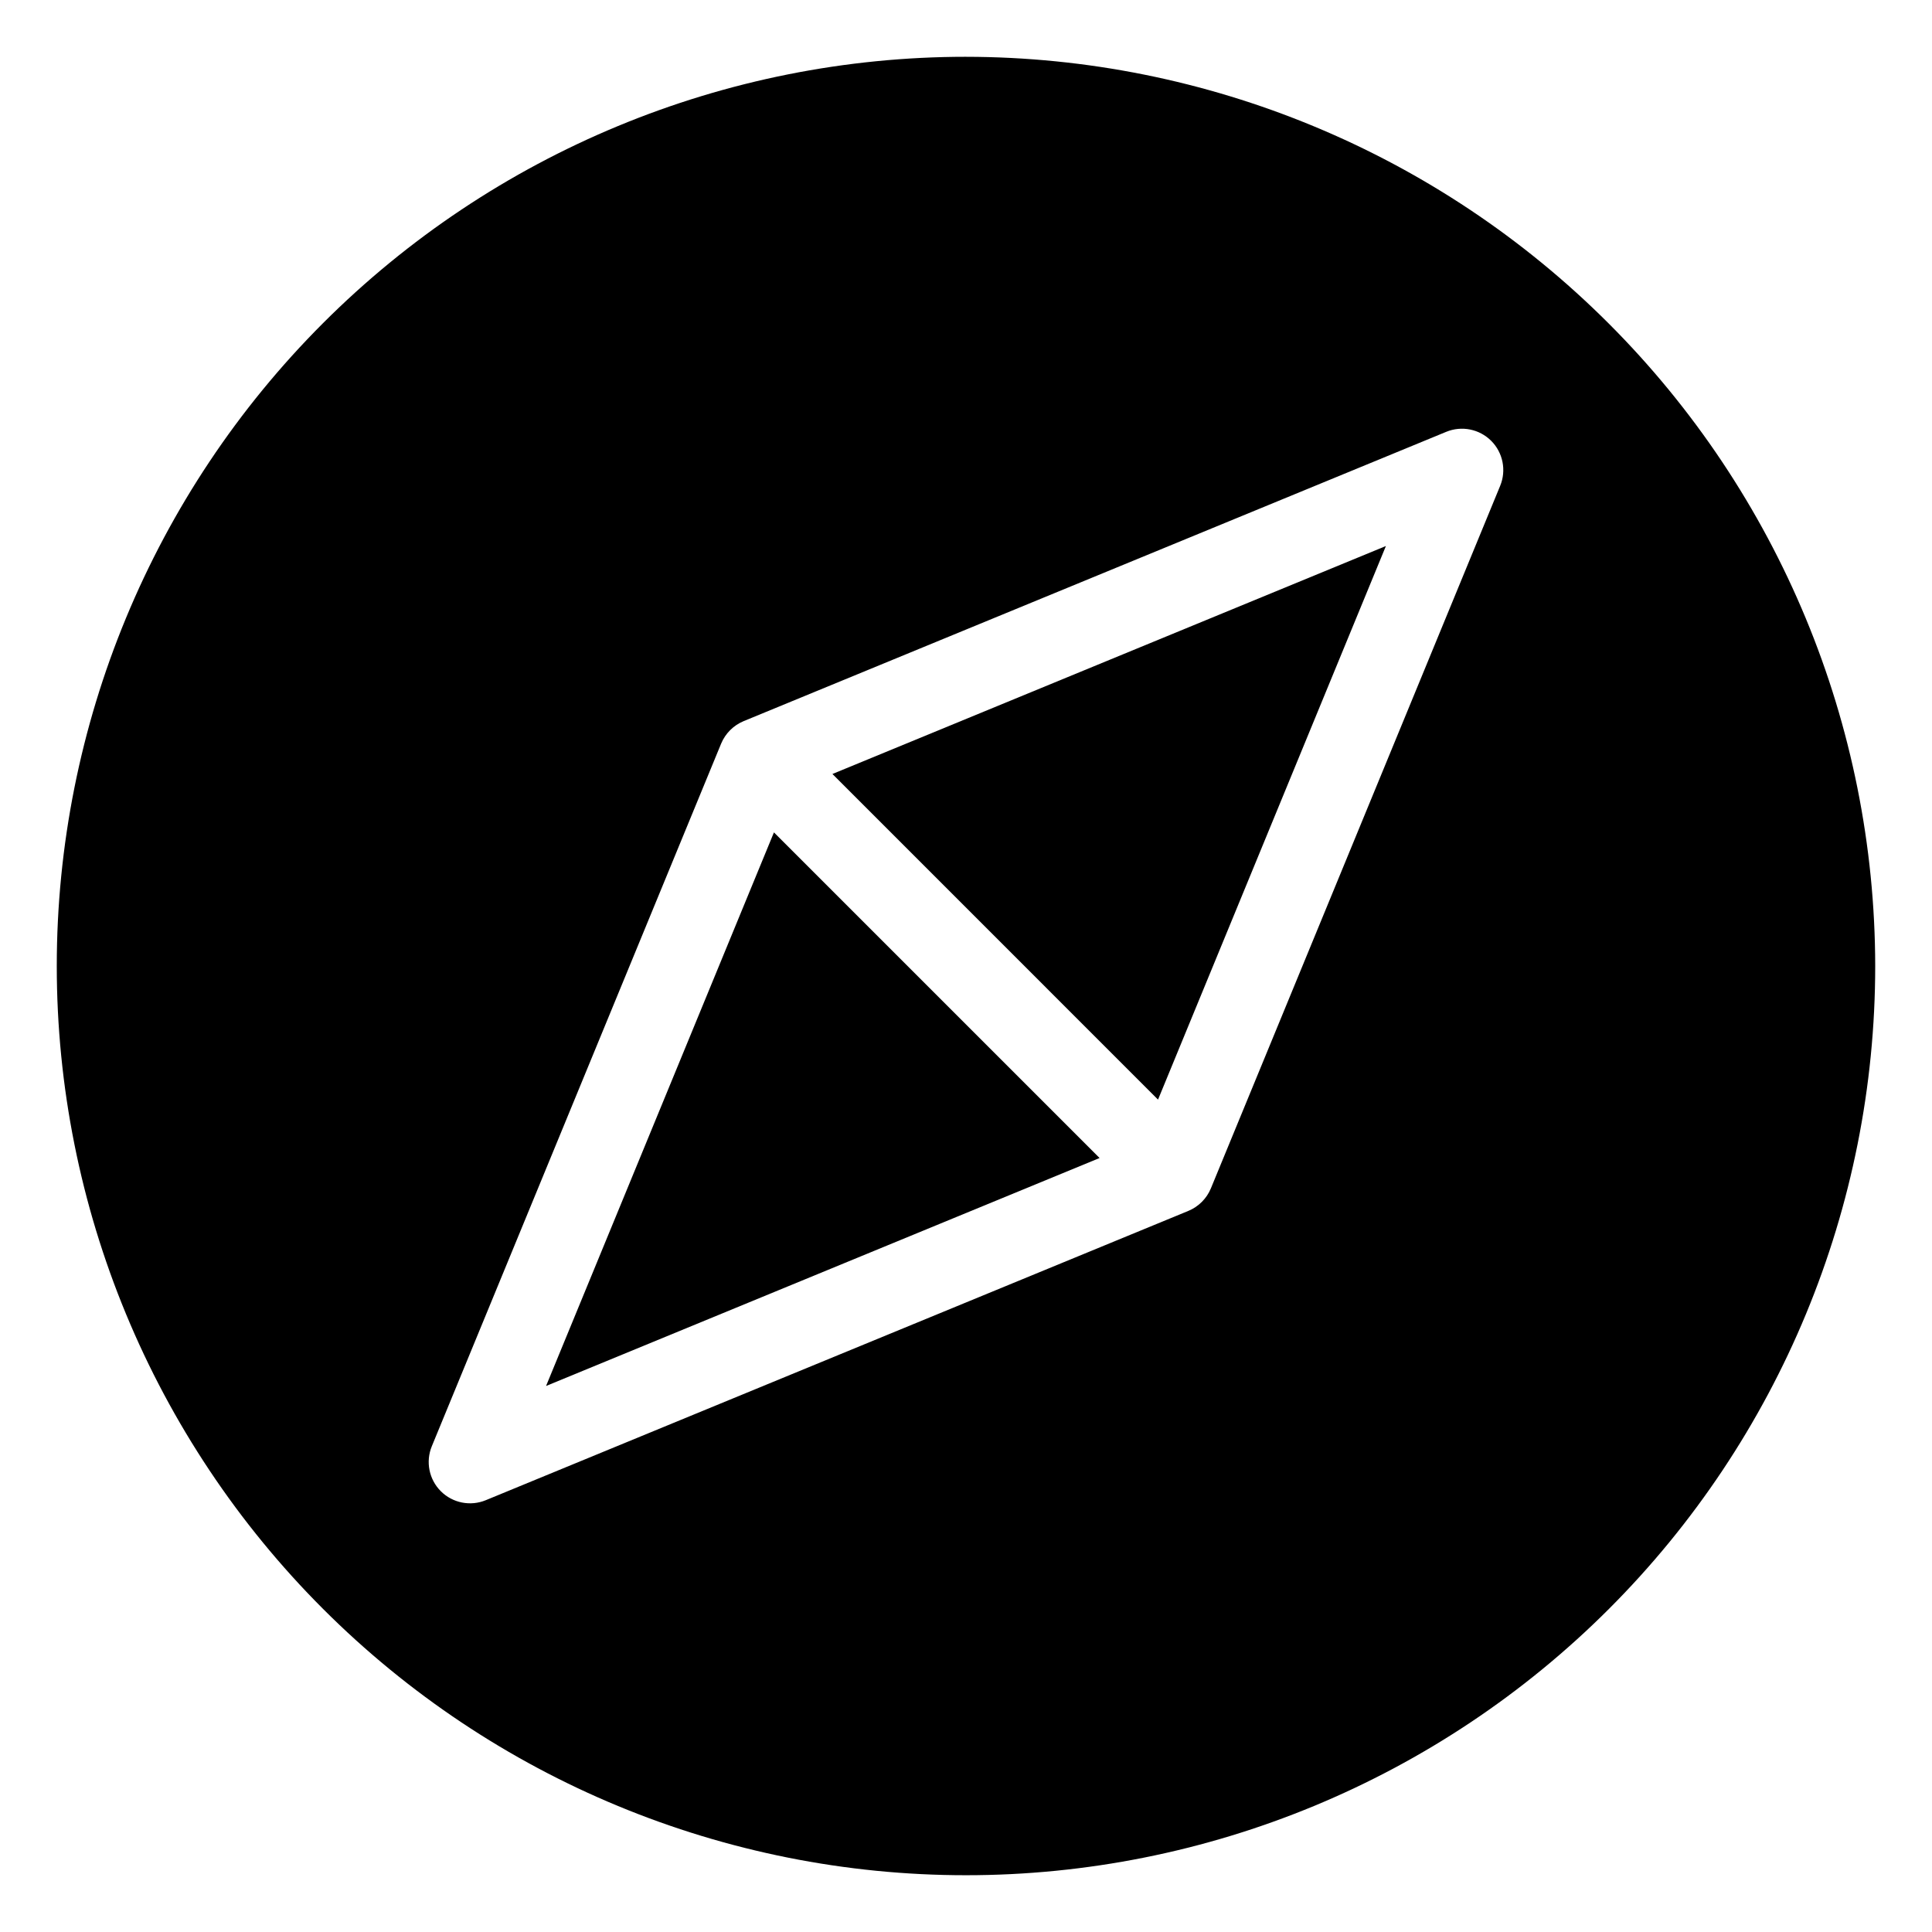
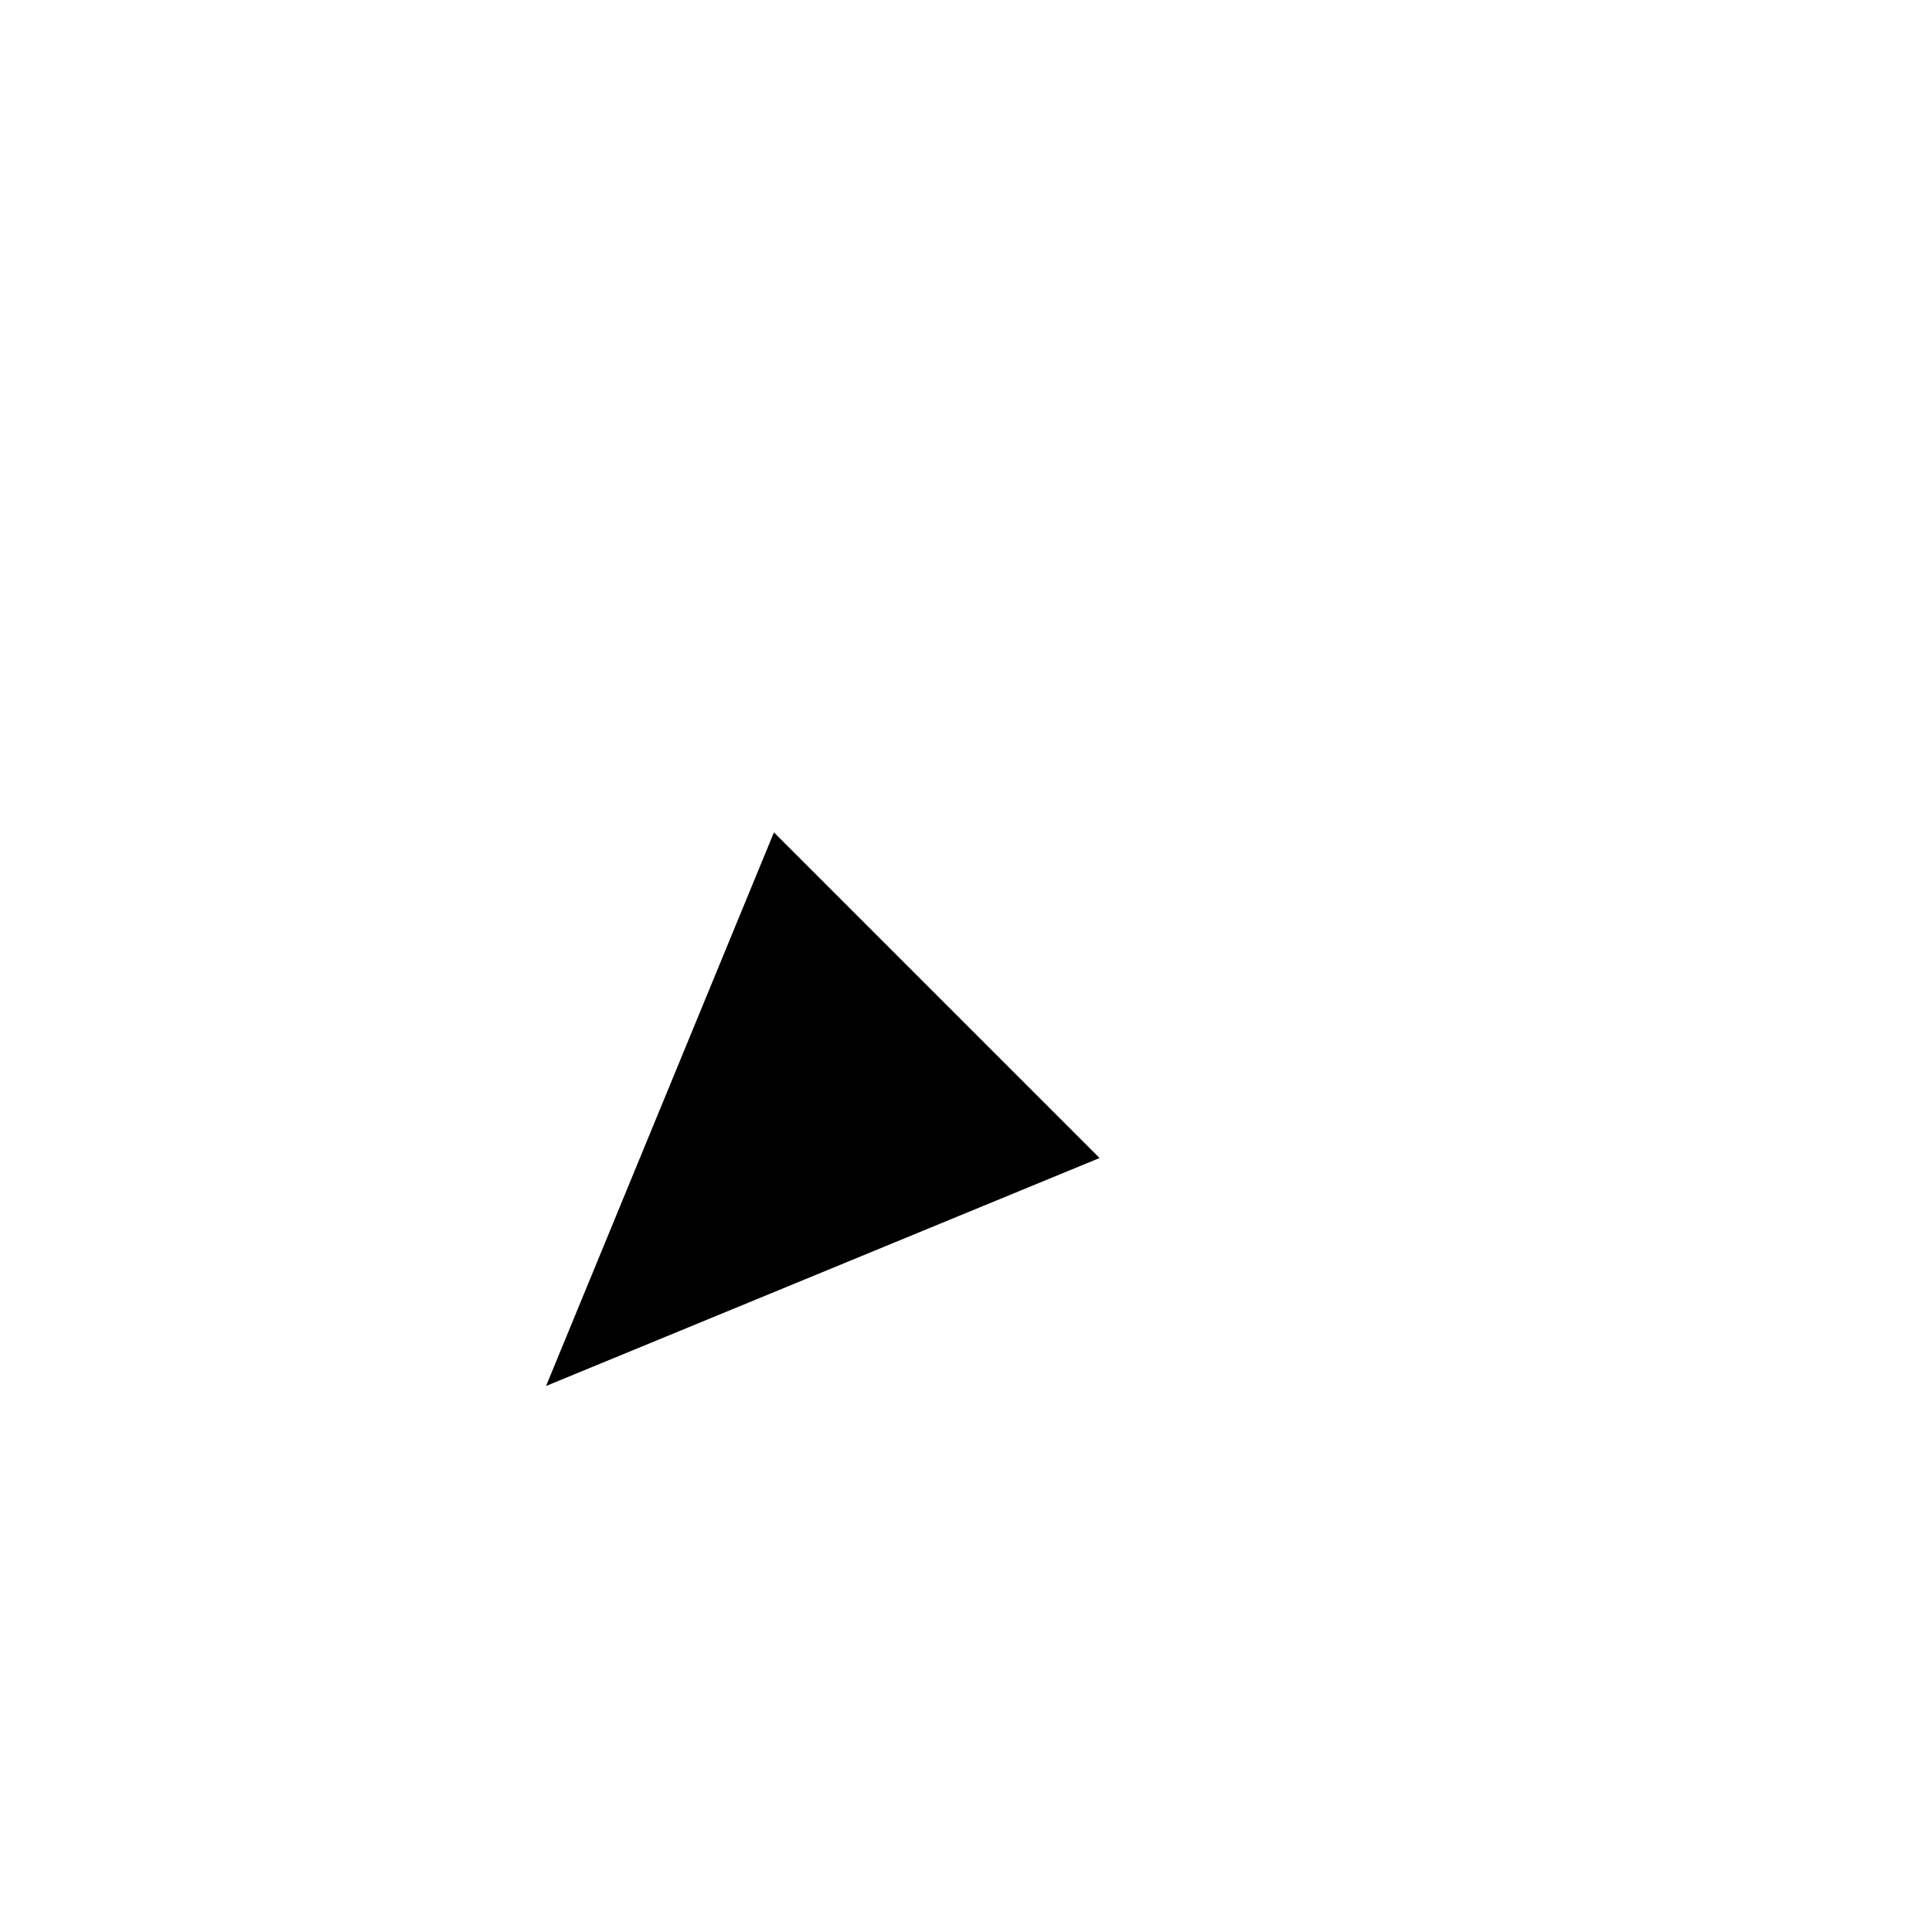
<svg xmlns="http://www.w3.org/2000/svg" fill="#000000" width="800px" height="800px" version="1.1" viewBox="144 144 512 512">
  <g>
    <path d="m288.71 511.3 146.69-60.414-86.297-86.293z" />
-     <path d="m450.89 435.41 60.391-146.71-146.68 60.414z" />
-     <path d="m400 159.05c-63.906 0-125.19 25.387-170.38 70.574s-70.574 106.47-70.574 170.38c0 63.902 25.387 125.19 70.574 170.38s106.47 70.57 170.38 70.57c63.902 0 125.19-25.383 170.38-70.57s70.57-106.48 70.57-170.38c-0.07-63.883-25.48-125.13-70.652-170.3s-106.42-70.582-170.3-70.652zm141.56 113.7-76.668 186.19c-1.117 2.695-3.262 4.84-5.957 5.957l-186.19 76.668c-4.09 1.688-8.797 0.75-11.926-2.379-3.129-3.129-4.066-7.836-2.379-11.926l76.668-186.19c1.121-2.695 3.262-4.836 5.957-5.957l186.19-76.668c4.09-1.688 8.797-0.75 11.926 2.379 3.129 3.129 4.066 7.836 2.379 11.926z" />
  </g>
</svg>